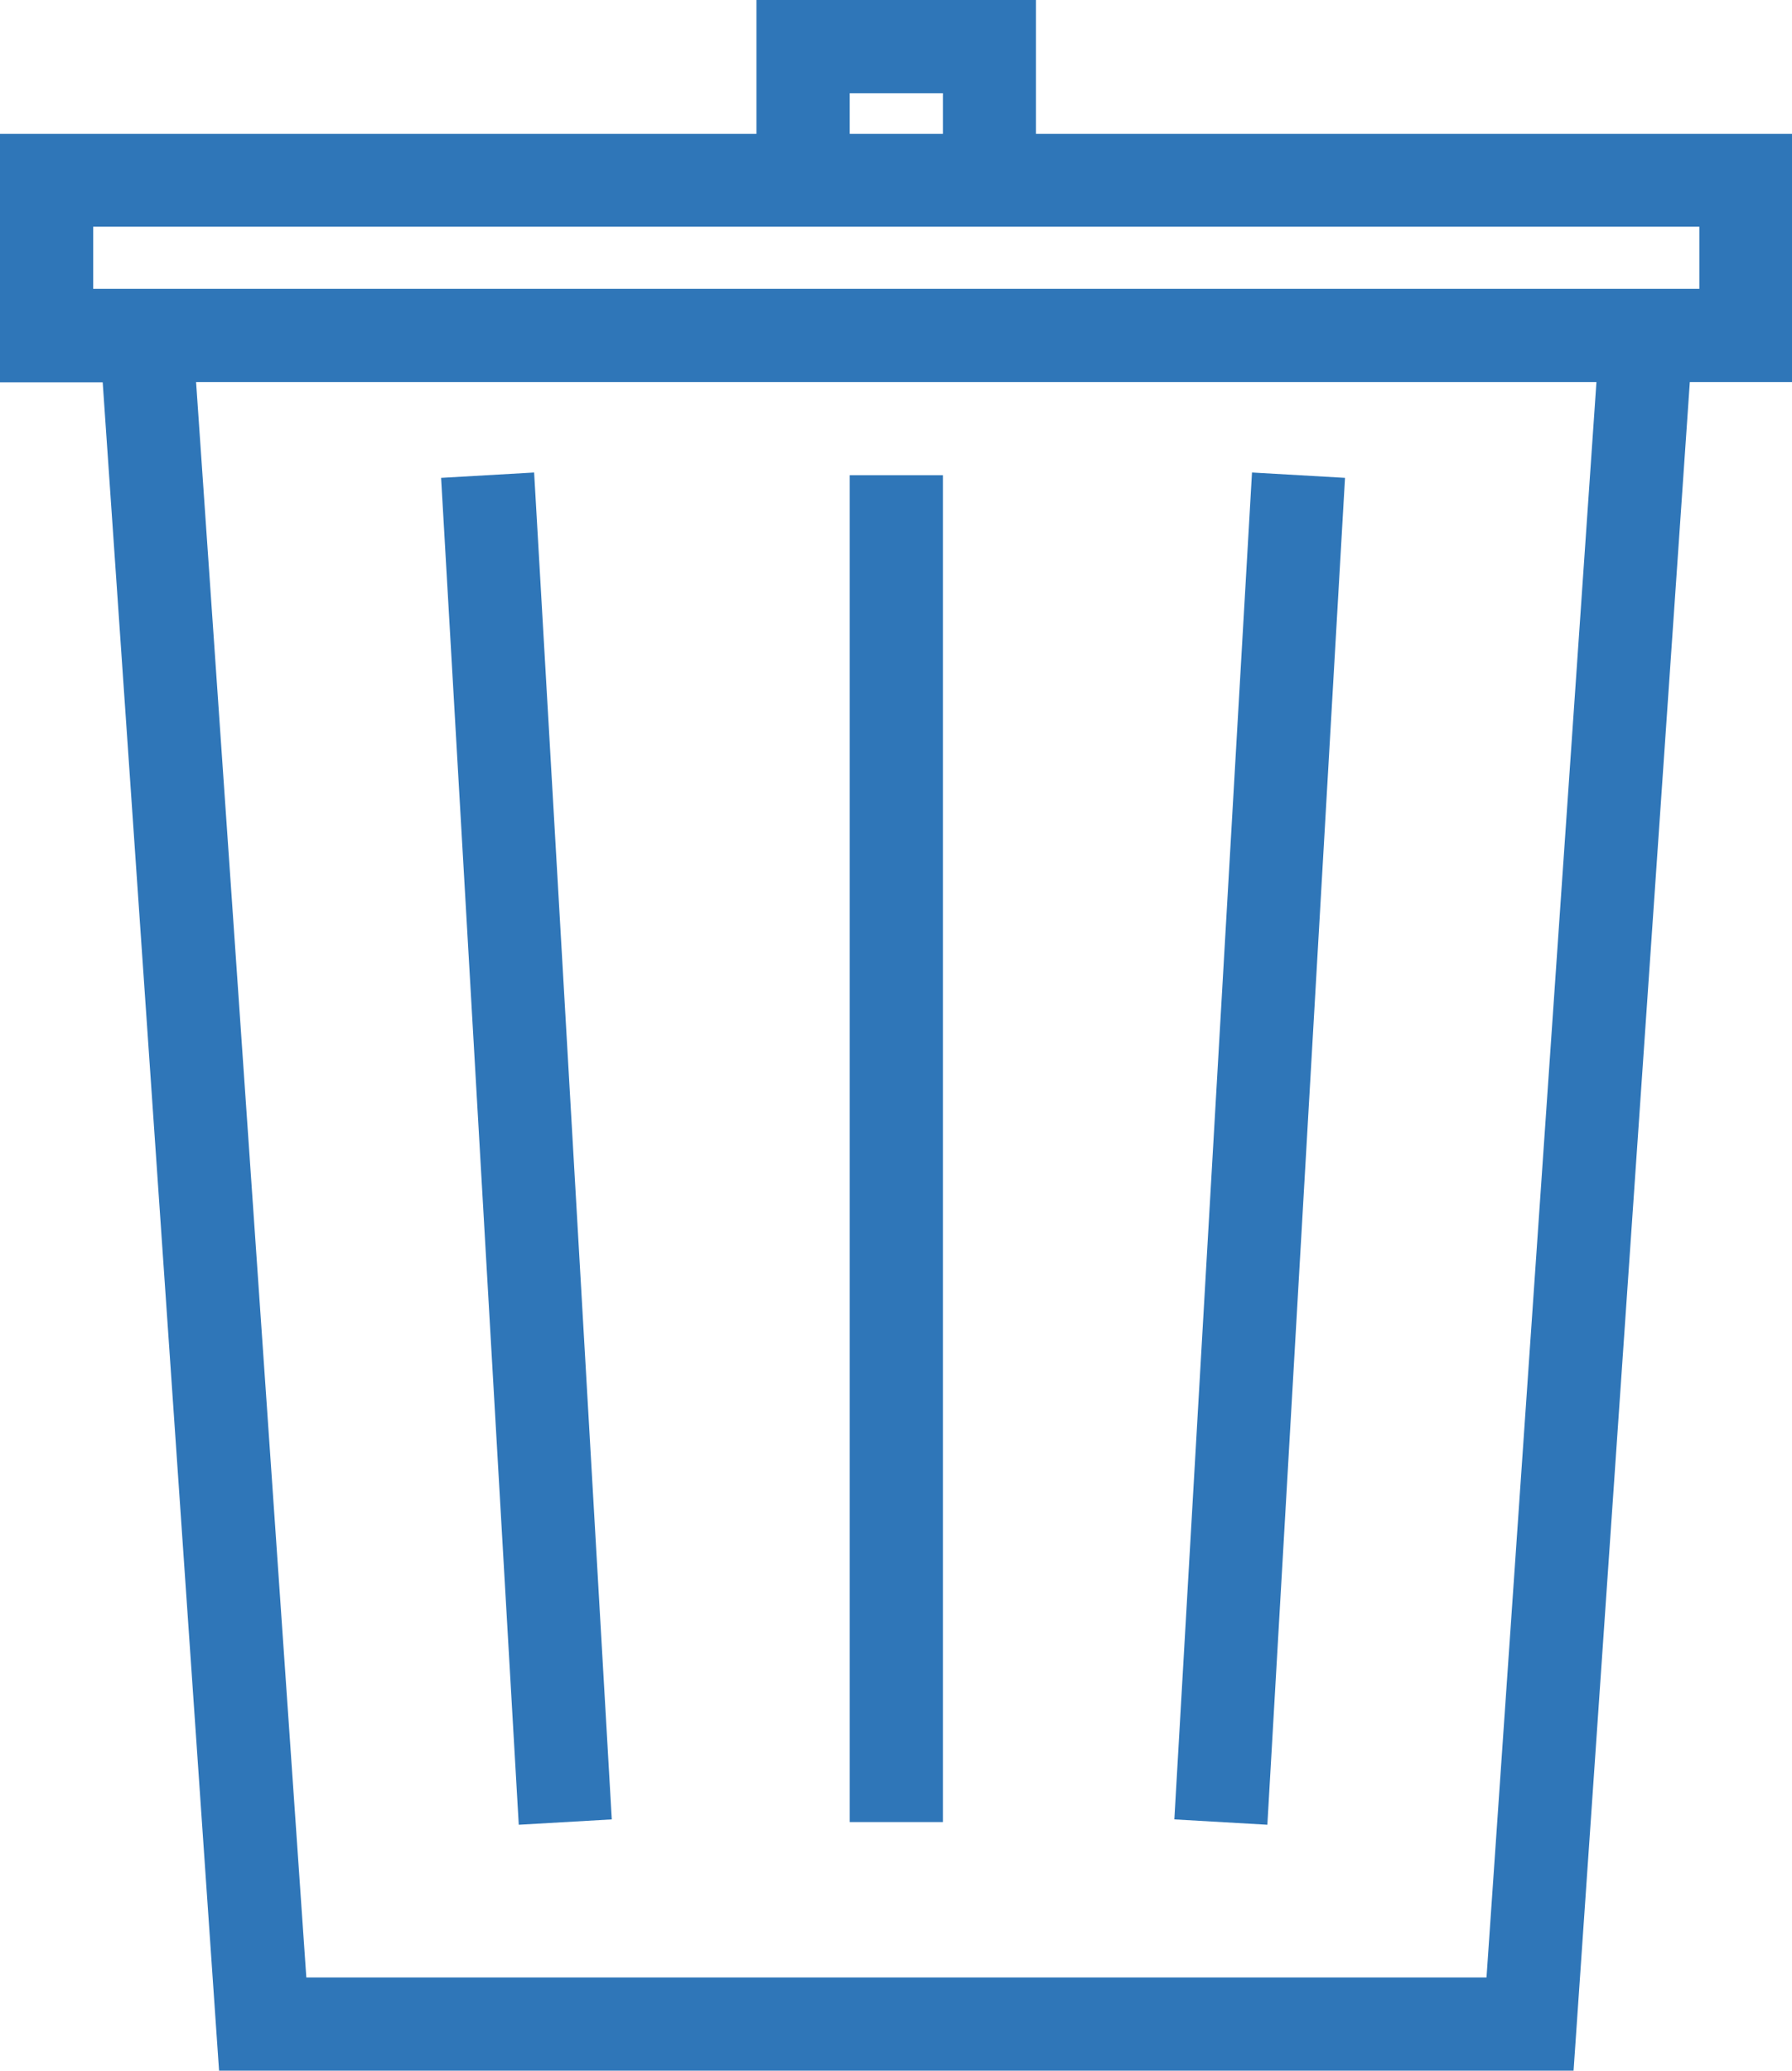
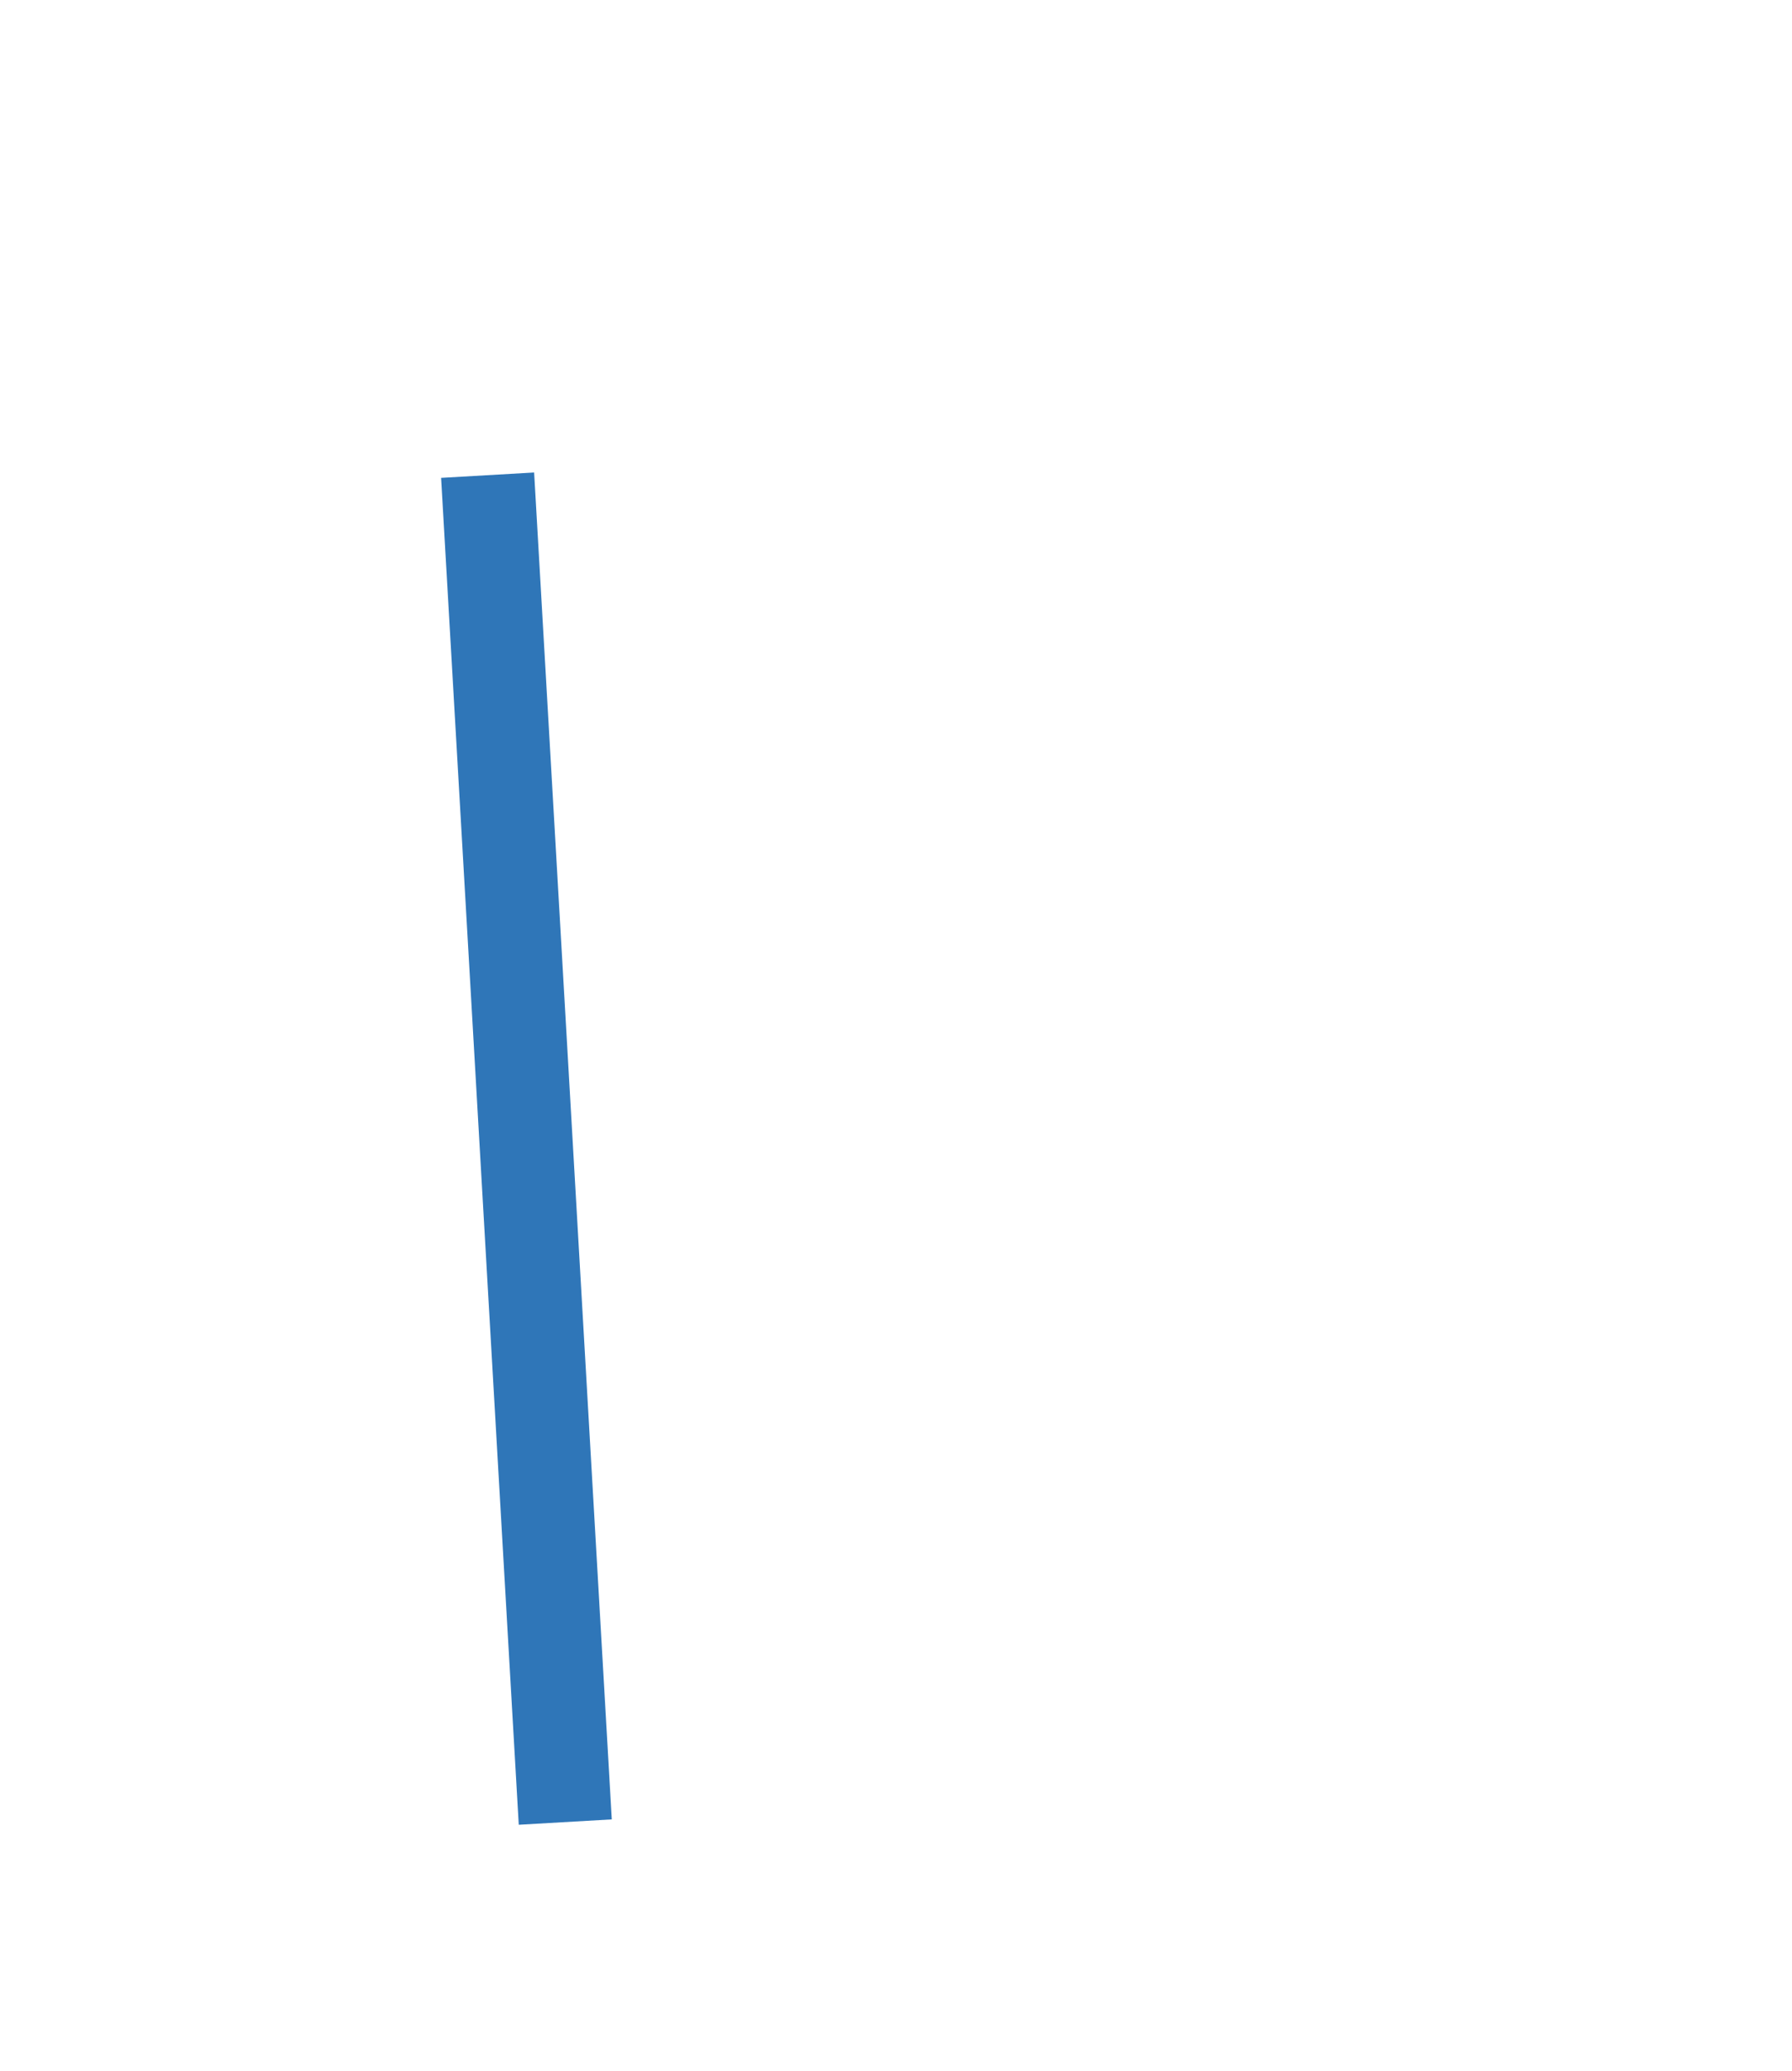
<svg xmlns="http://www.w3.org/2000/svg" fill="#2f76b8" height="200" preserveAspectRatio="xMidYMid meet" version="1" viewBox="0.0 0.0 173.1 200.0" width="173.1" zoomAndPan="magnify">
  <g data-name="Layer 2">
    <g data-name="Layer 1" id="change1_1">
-       <path d="M173.15,12.93H100.07V0h-27V12.93H0v24H9.92L21.16,200H152L163.23,36.9h9.92ZM82.08,9h9v3.93h-9Zm61.51,182h-114L18.94,36.9H154.21ZM164.15,27.9H9v-6H164.15Z" />
-       <path d="M82.08 45.9H91.08V175.99H82.08z" />
-       <path d="M56.52 106.45H186.83V115.45H56.52z" transform="rotate(-86.7 121.674 110.944)" />
      <path d="M46.35 45.79H55.35V176.1H46.35z" transform="rotate(-3.3 50.832 110.908)" />
    </g>
  </g>
</svg>